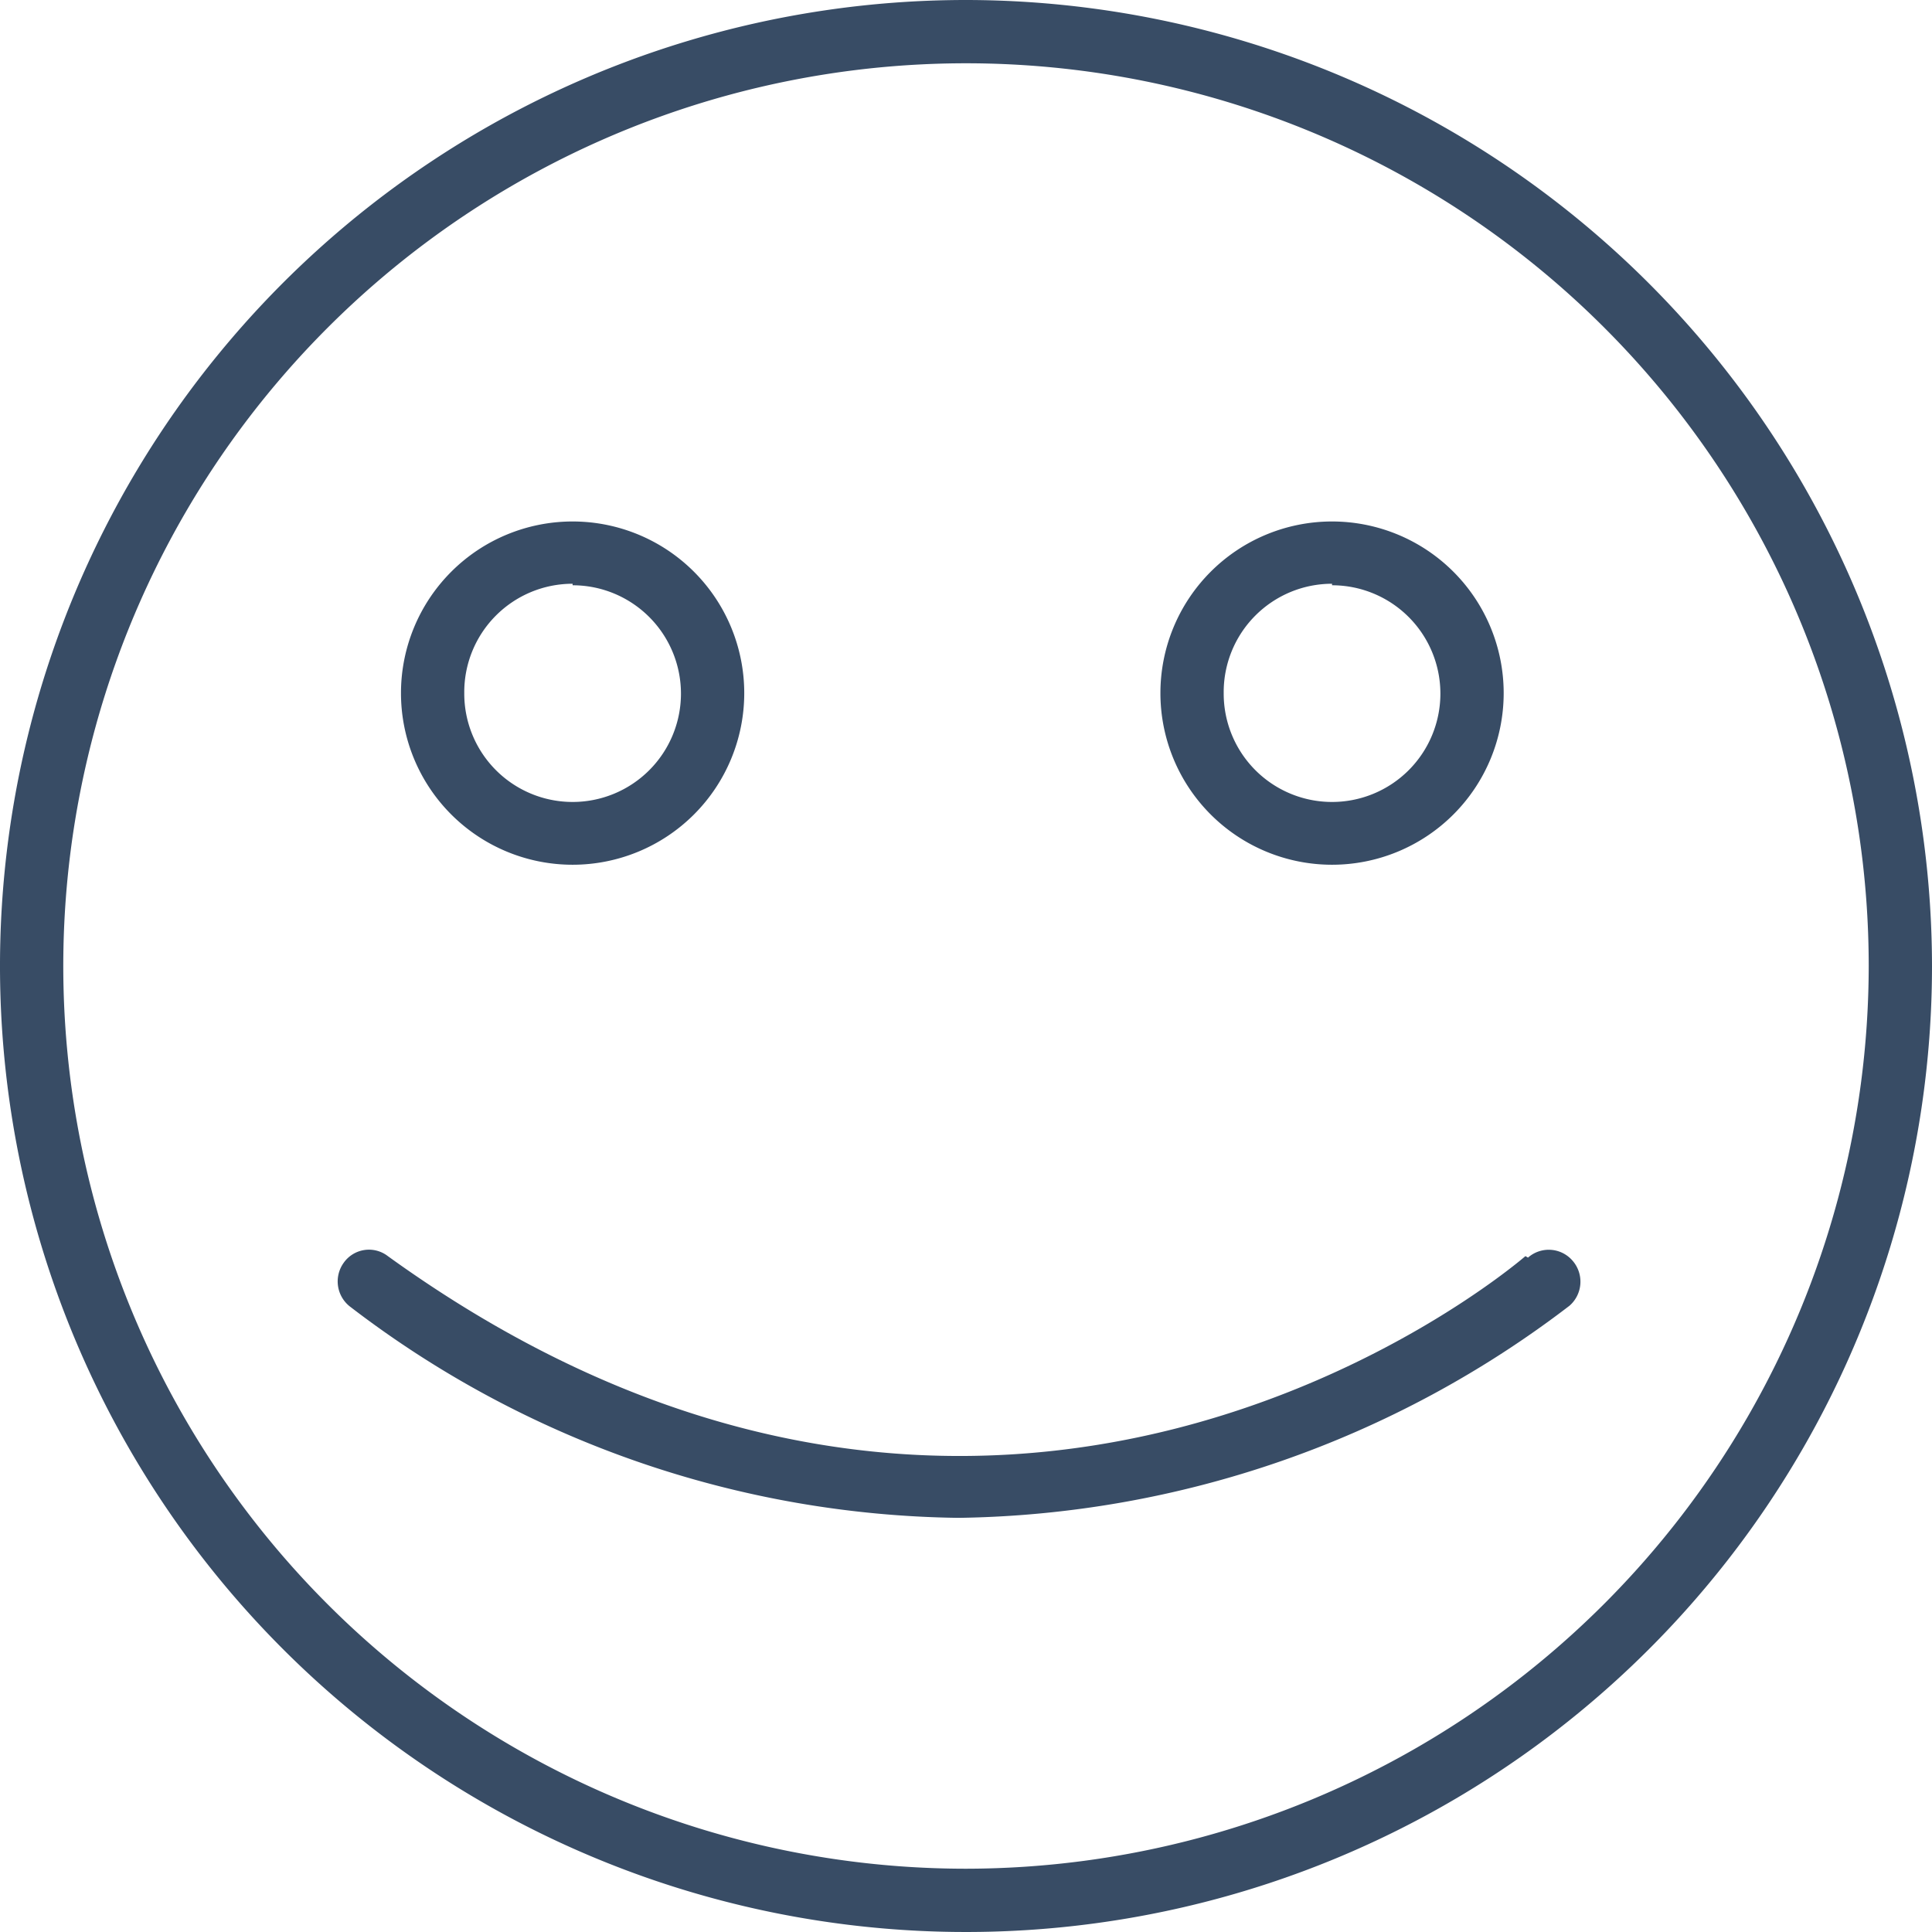
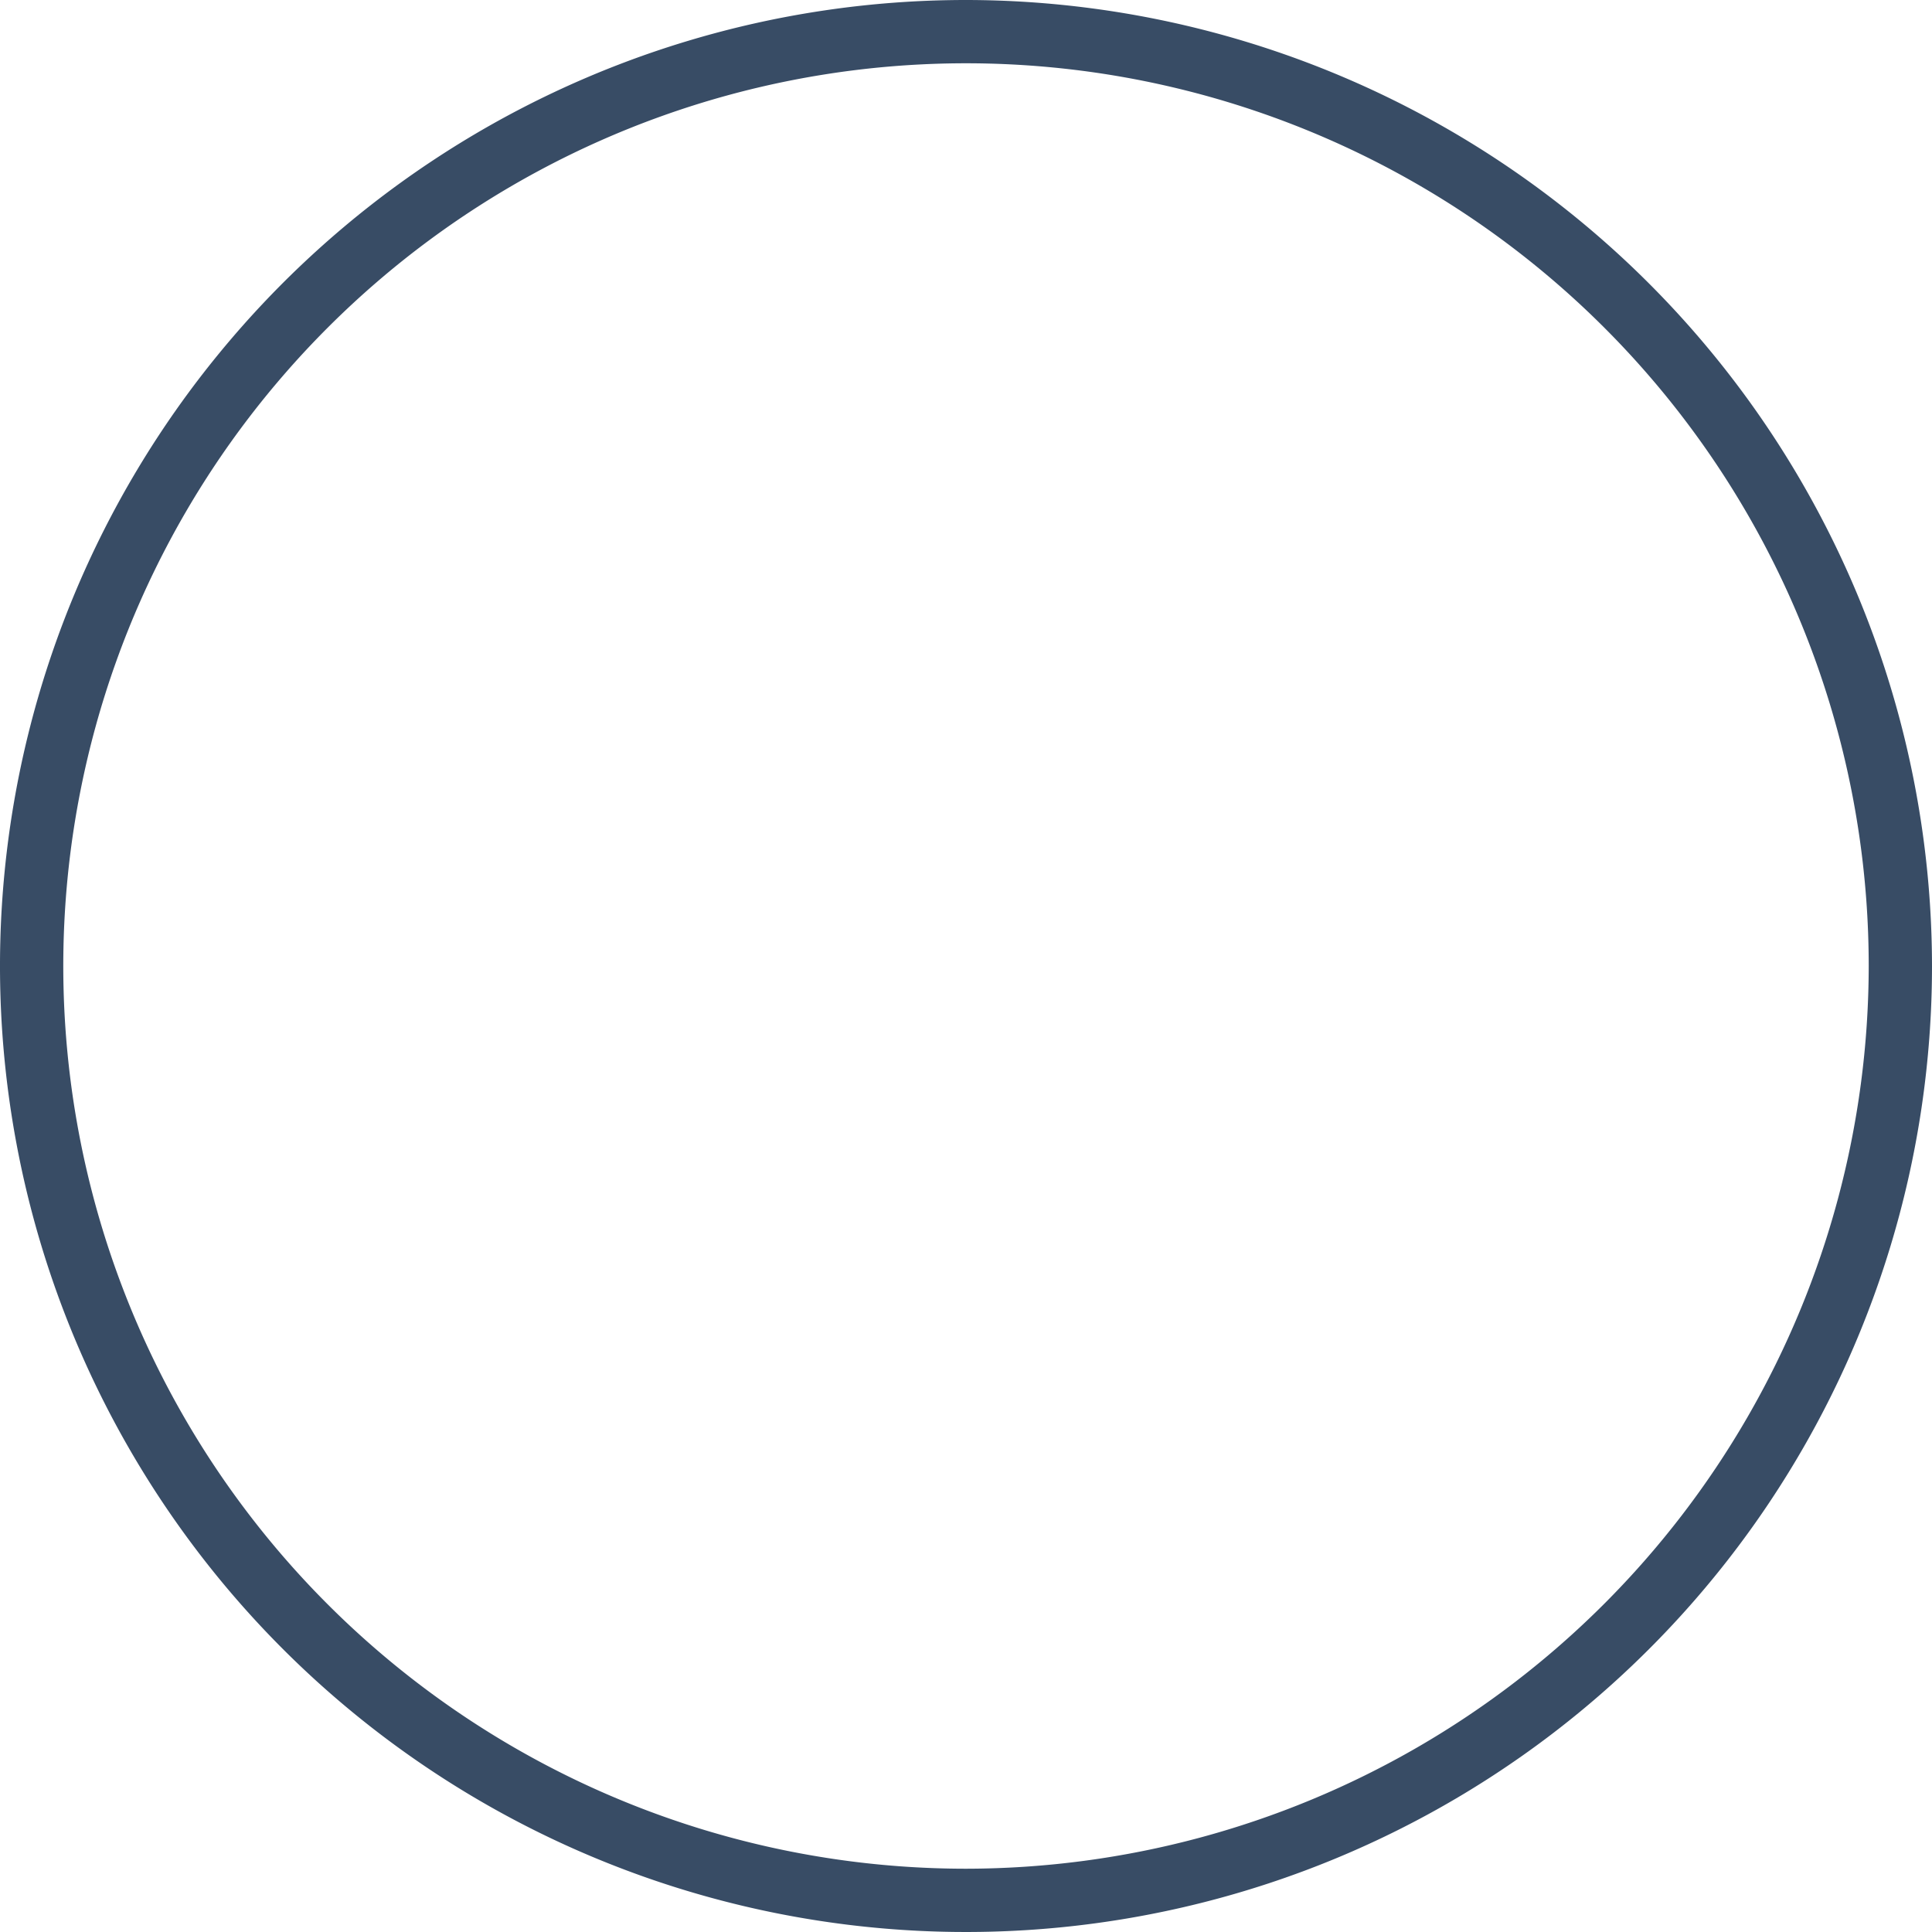
<svg xmlns="http://www.w3.org/2000/svg" id="Layer_1" data-name="Layer 1" width="38.16" height="38.16" viewBox="0 0 38.16 38.16">
  <path d="M24.77,5.92A19.08,19.08,0,1,0,43.85,25,19.1,19.1,0,0,0,24.77,5.92Zm0,36.91A17.83,17.83,0,1,1,42.6,25,17.85,17.85,0,0,1,24.77,42.83Z" transform="translate(-5.69 -5.92)" style="fill: #384c65" />
-   <path d="M17,23a3.39,3.39,0,1,0-3.39-3.39A3.39,3.39,0,0,0,17,23Zm0-5.52a2.14,2.14,0,1,1-2.14,2.13A2.14,2.14,0,0,1,17,17.45Z" transform="translate(-5.69 -5.92)" style="fill: #384c65" />
-   <path d="M32,23a3.39,3.39,0,1,0-3.39-3.39A3.39,3.39,0,0,0,32,23Zm0-5.52a2.14,2.14,0,1,1-2.14,2.13A2.14,2.14,0,0,1,32,17.45Z" transform="translate(-5.69 -5.92)" style="fill: #384c65" />
-   <path d="M35.82,30.73c-.42.36-10.42,8.7-22.47,0a.61.61,0,0,0-.87.13.63.63,0,0,0,.14.88,20.14,20.14,0,0,0,12,4.16,20.3,20.3,0,0,0,12.07-4.19.63.63,0,0,0,.06-.89.62.62,0,0,0-.88-.06Z" transform="translate(-5.69 -5.92)" style="fill: #384c65" />
</svg>